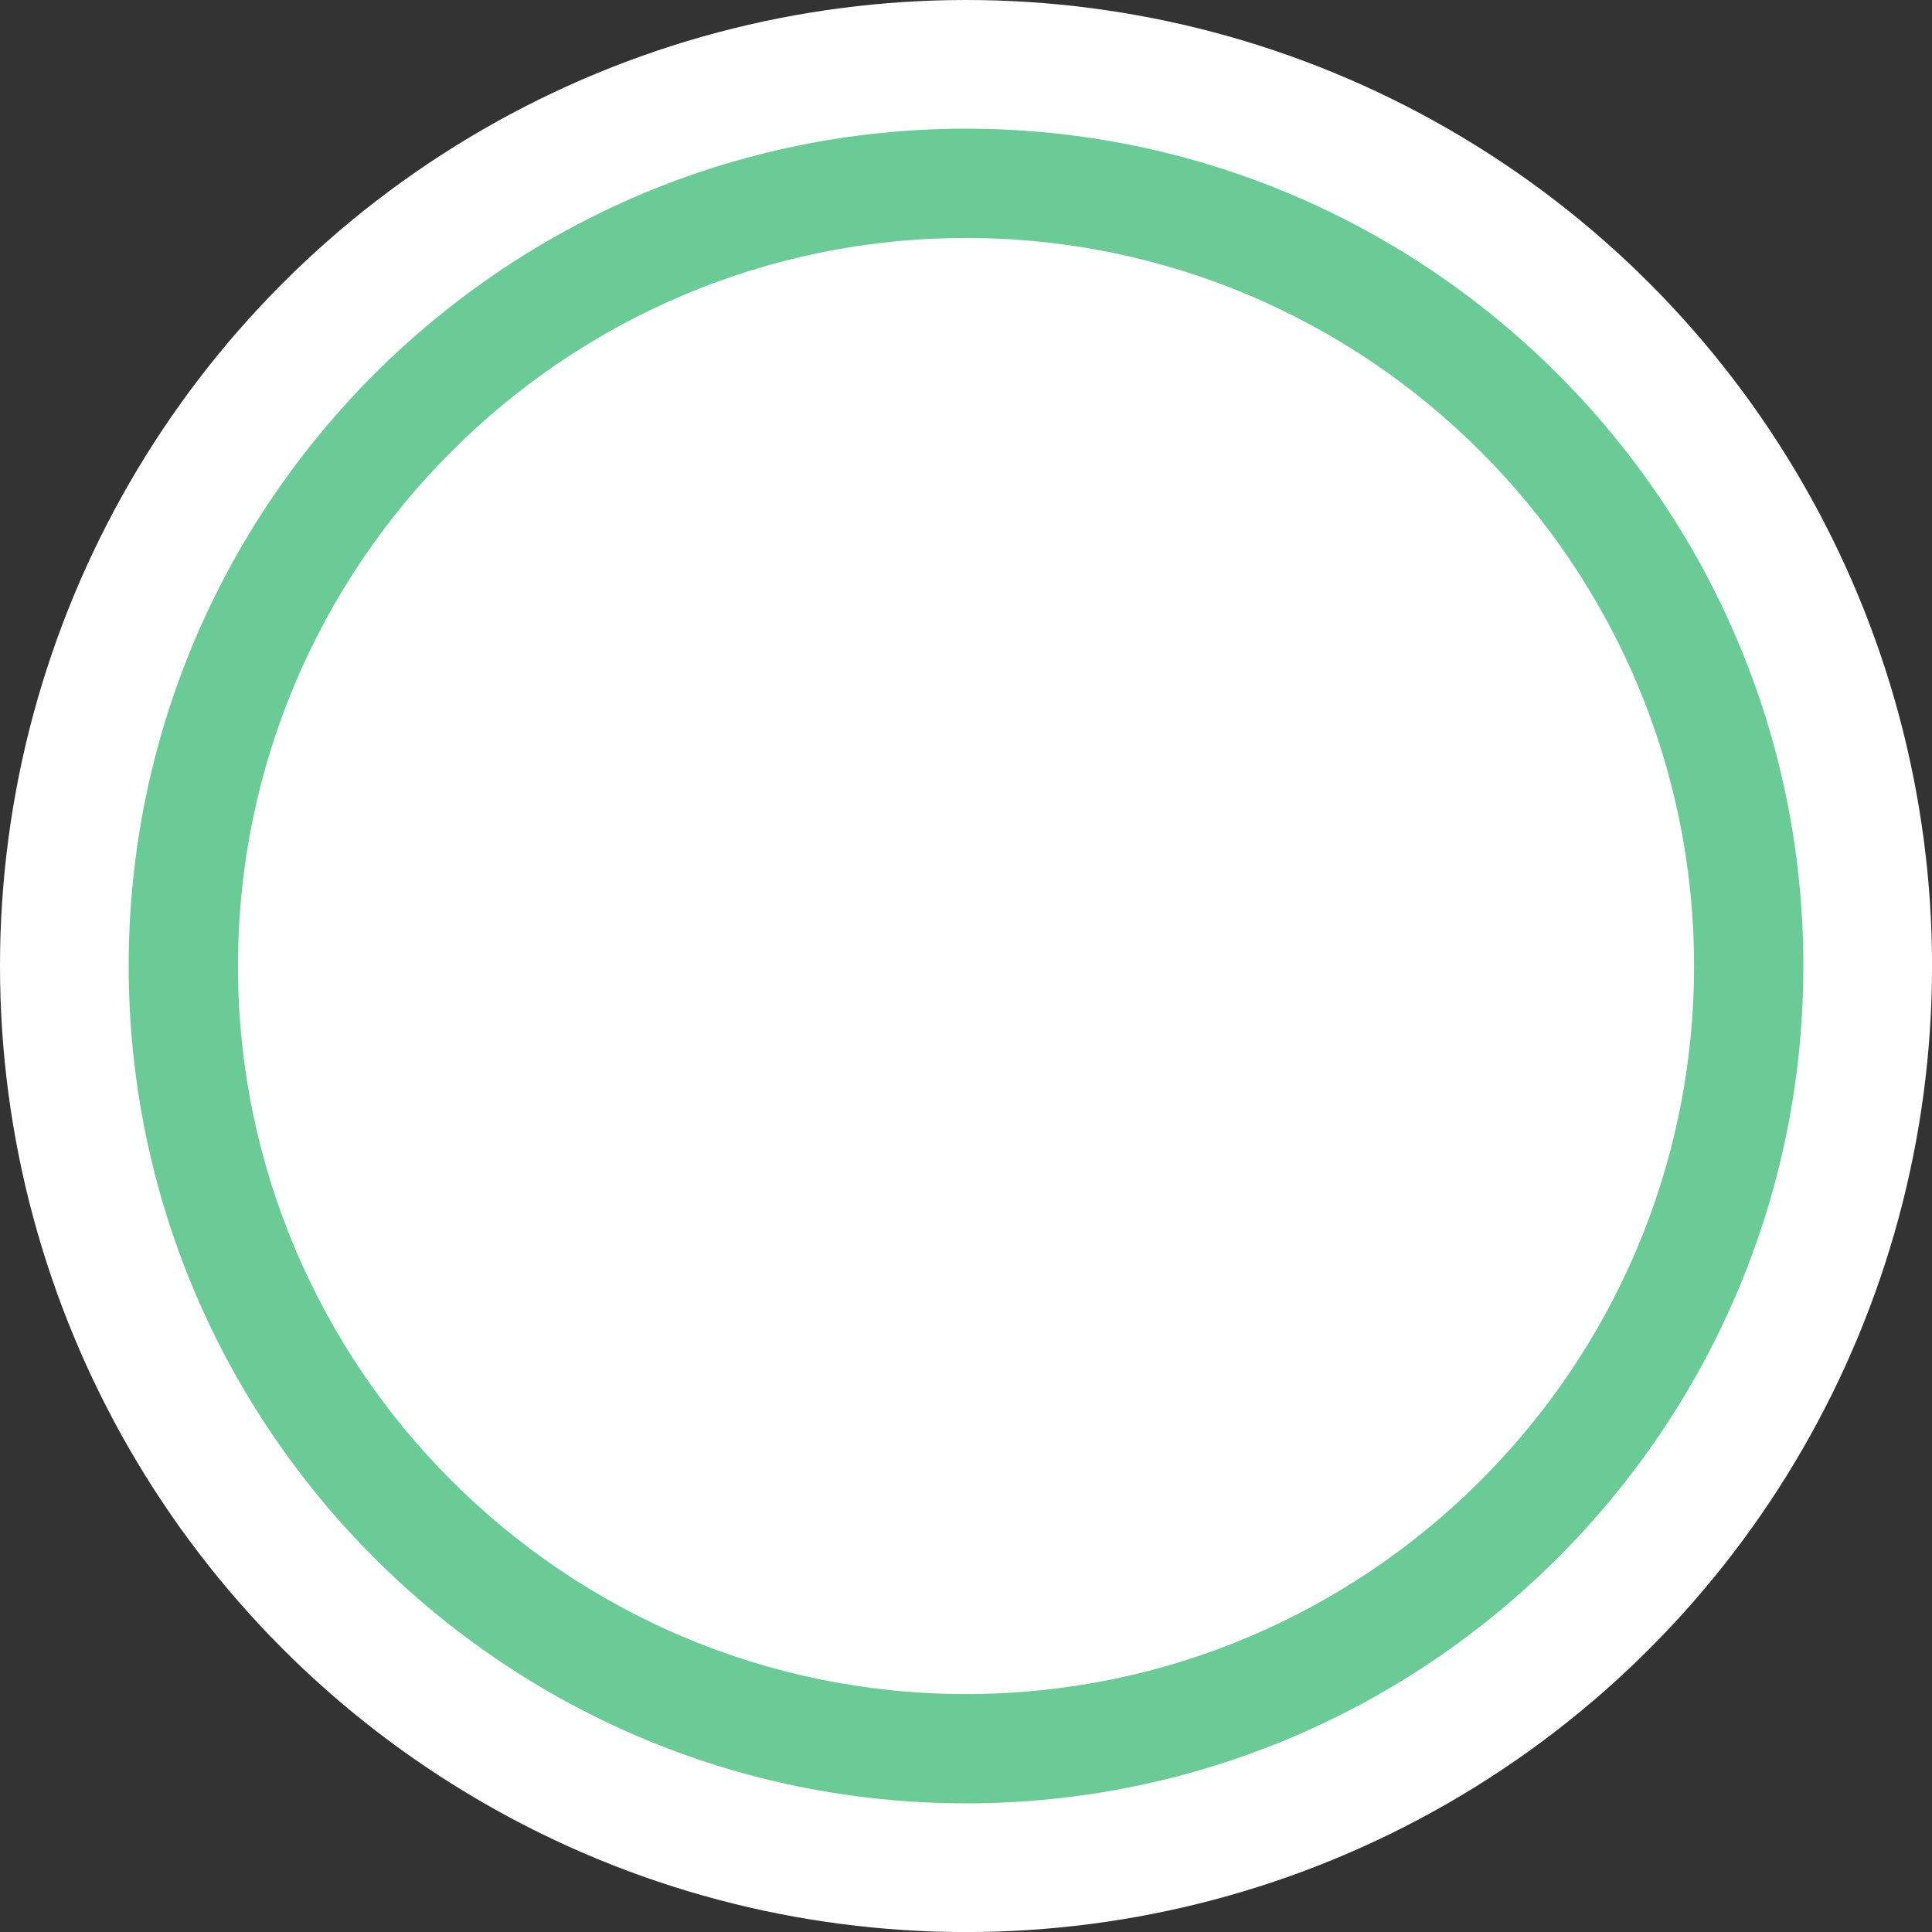
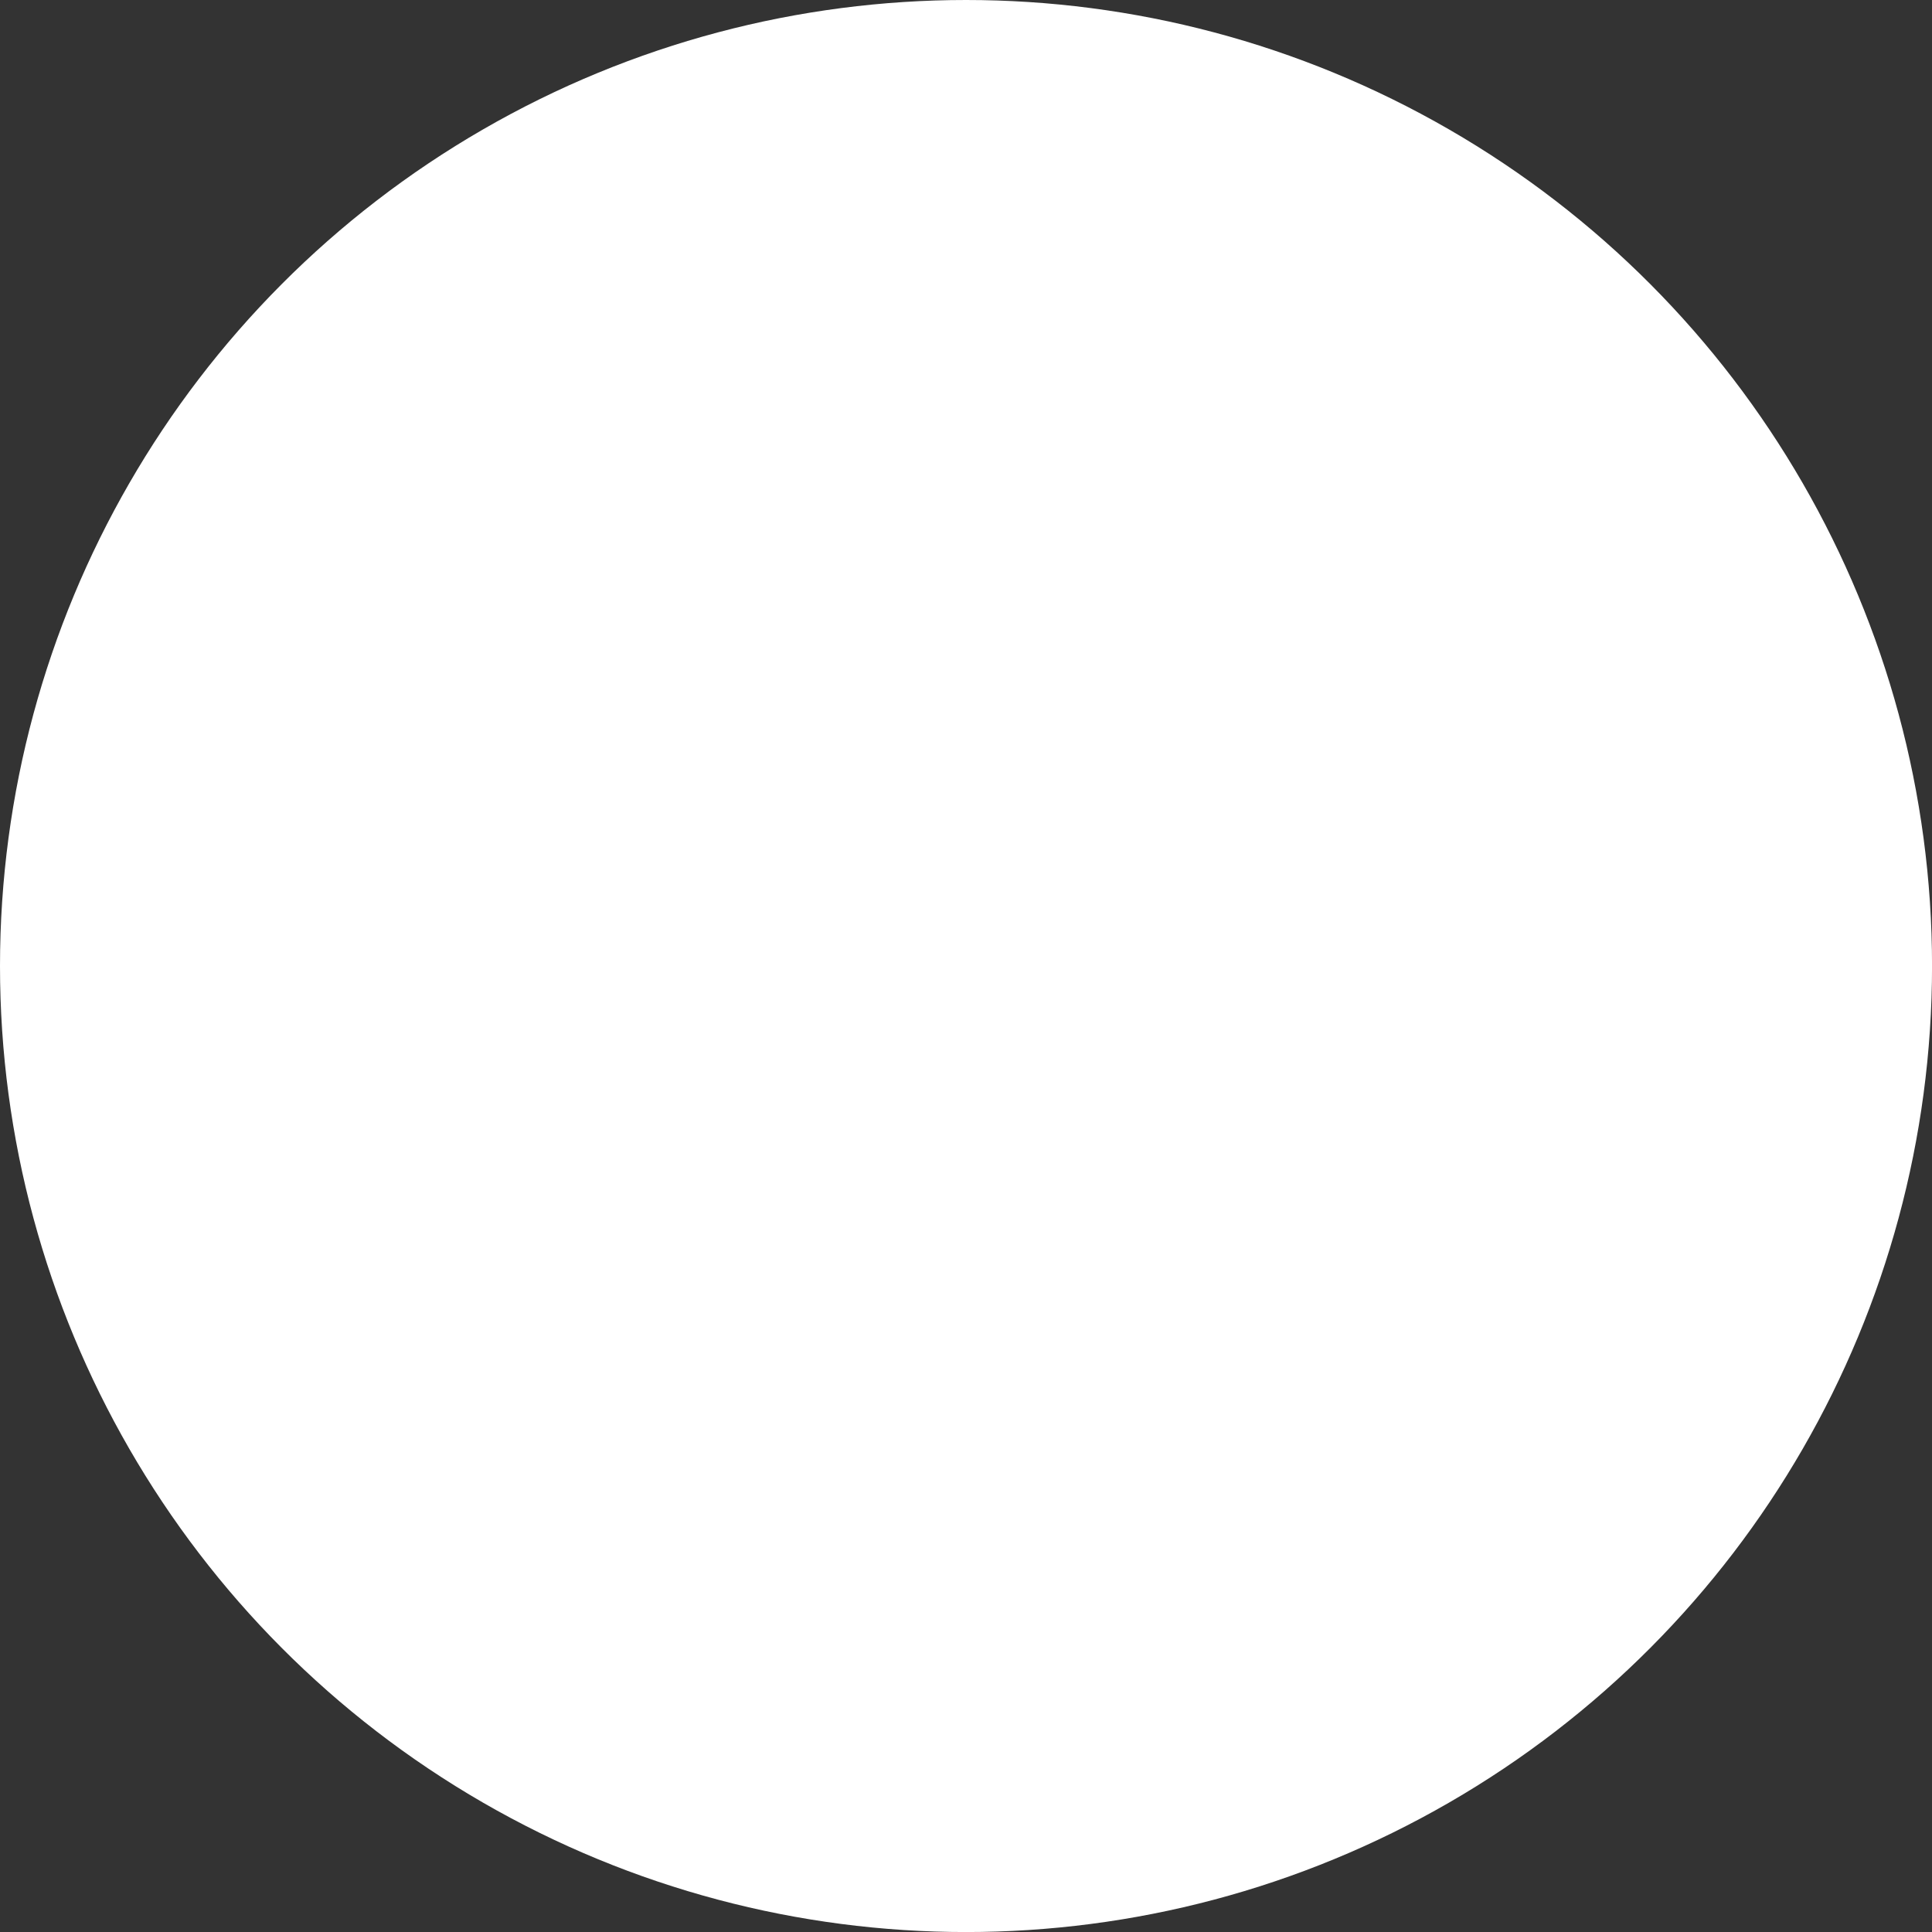
<svg xmlns="http://www.w3.org/2000/svg" id="BACKGROUND" viewBox="0 0 459.57 459.57">
  <rect x="0" y="0" width="459.57" height="459.57" fill="#333333" stroke="none" />
  <defs>
    <style>
      .cls-1 {
        fill: #fff;
      }

      .cls-2 {
        fill: #6bcb97;
      }
    </style>
  </defs>
  <circle class="cls-1" cx="229.79" cy="229.79" r="229.79" />
-   <path class="cls-2" d="M229.79,428.97c-109.83,0-199.18-89.35-199.18-199.18S119.96,30.61,229.79,30.61s199.18,89.35,199.18,199.18-89.35,199.18-199.18,199.18ZM229.79,56.61c-95.49,0-173.18,77.69-173.18,173.18s77.69,173.18,173.18,173.18,173.18-77.69,173.18-173.18S325.28,56.61,229.79,56.61Z" />
</svg>